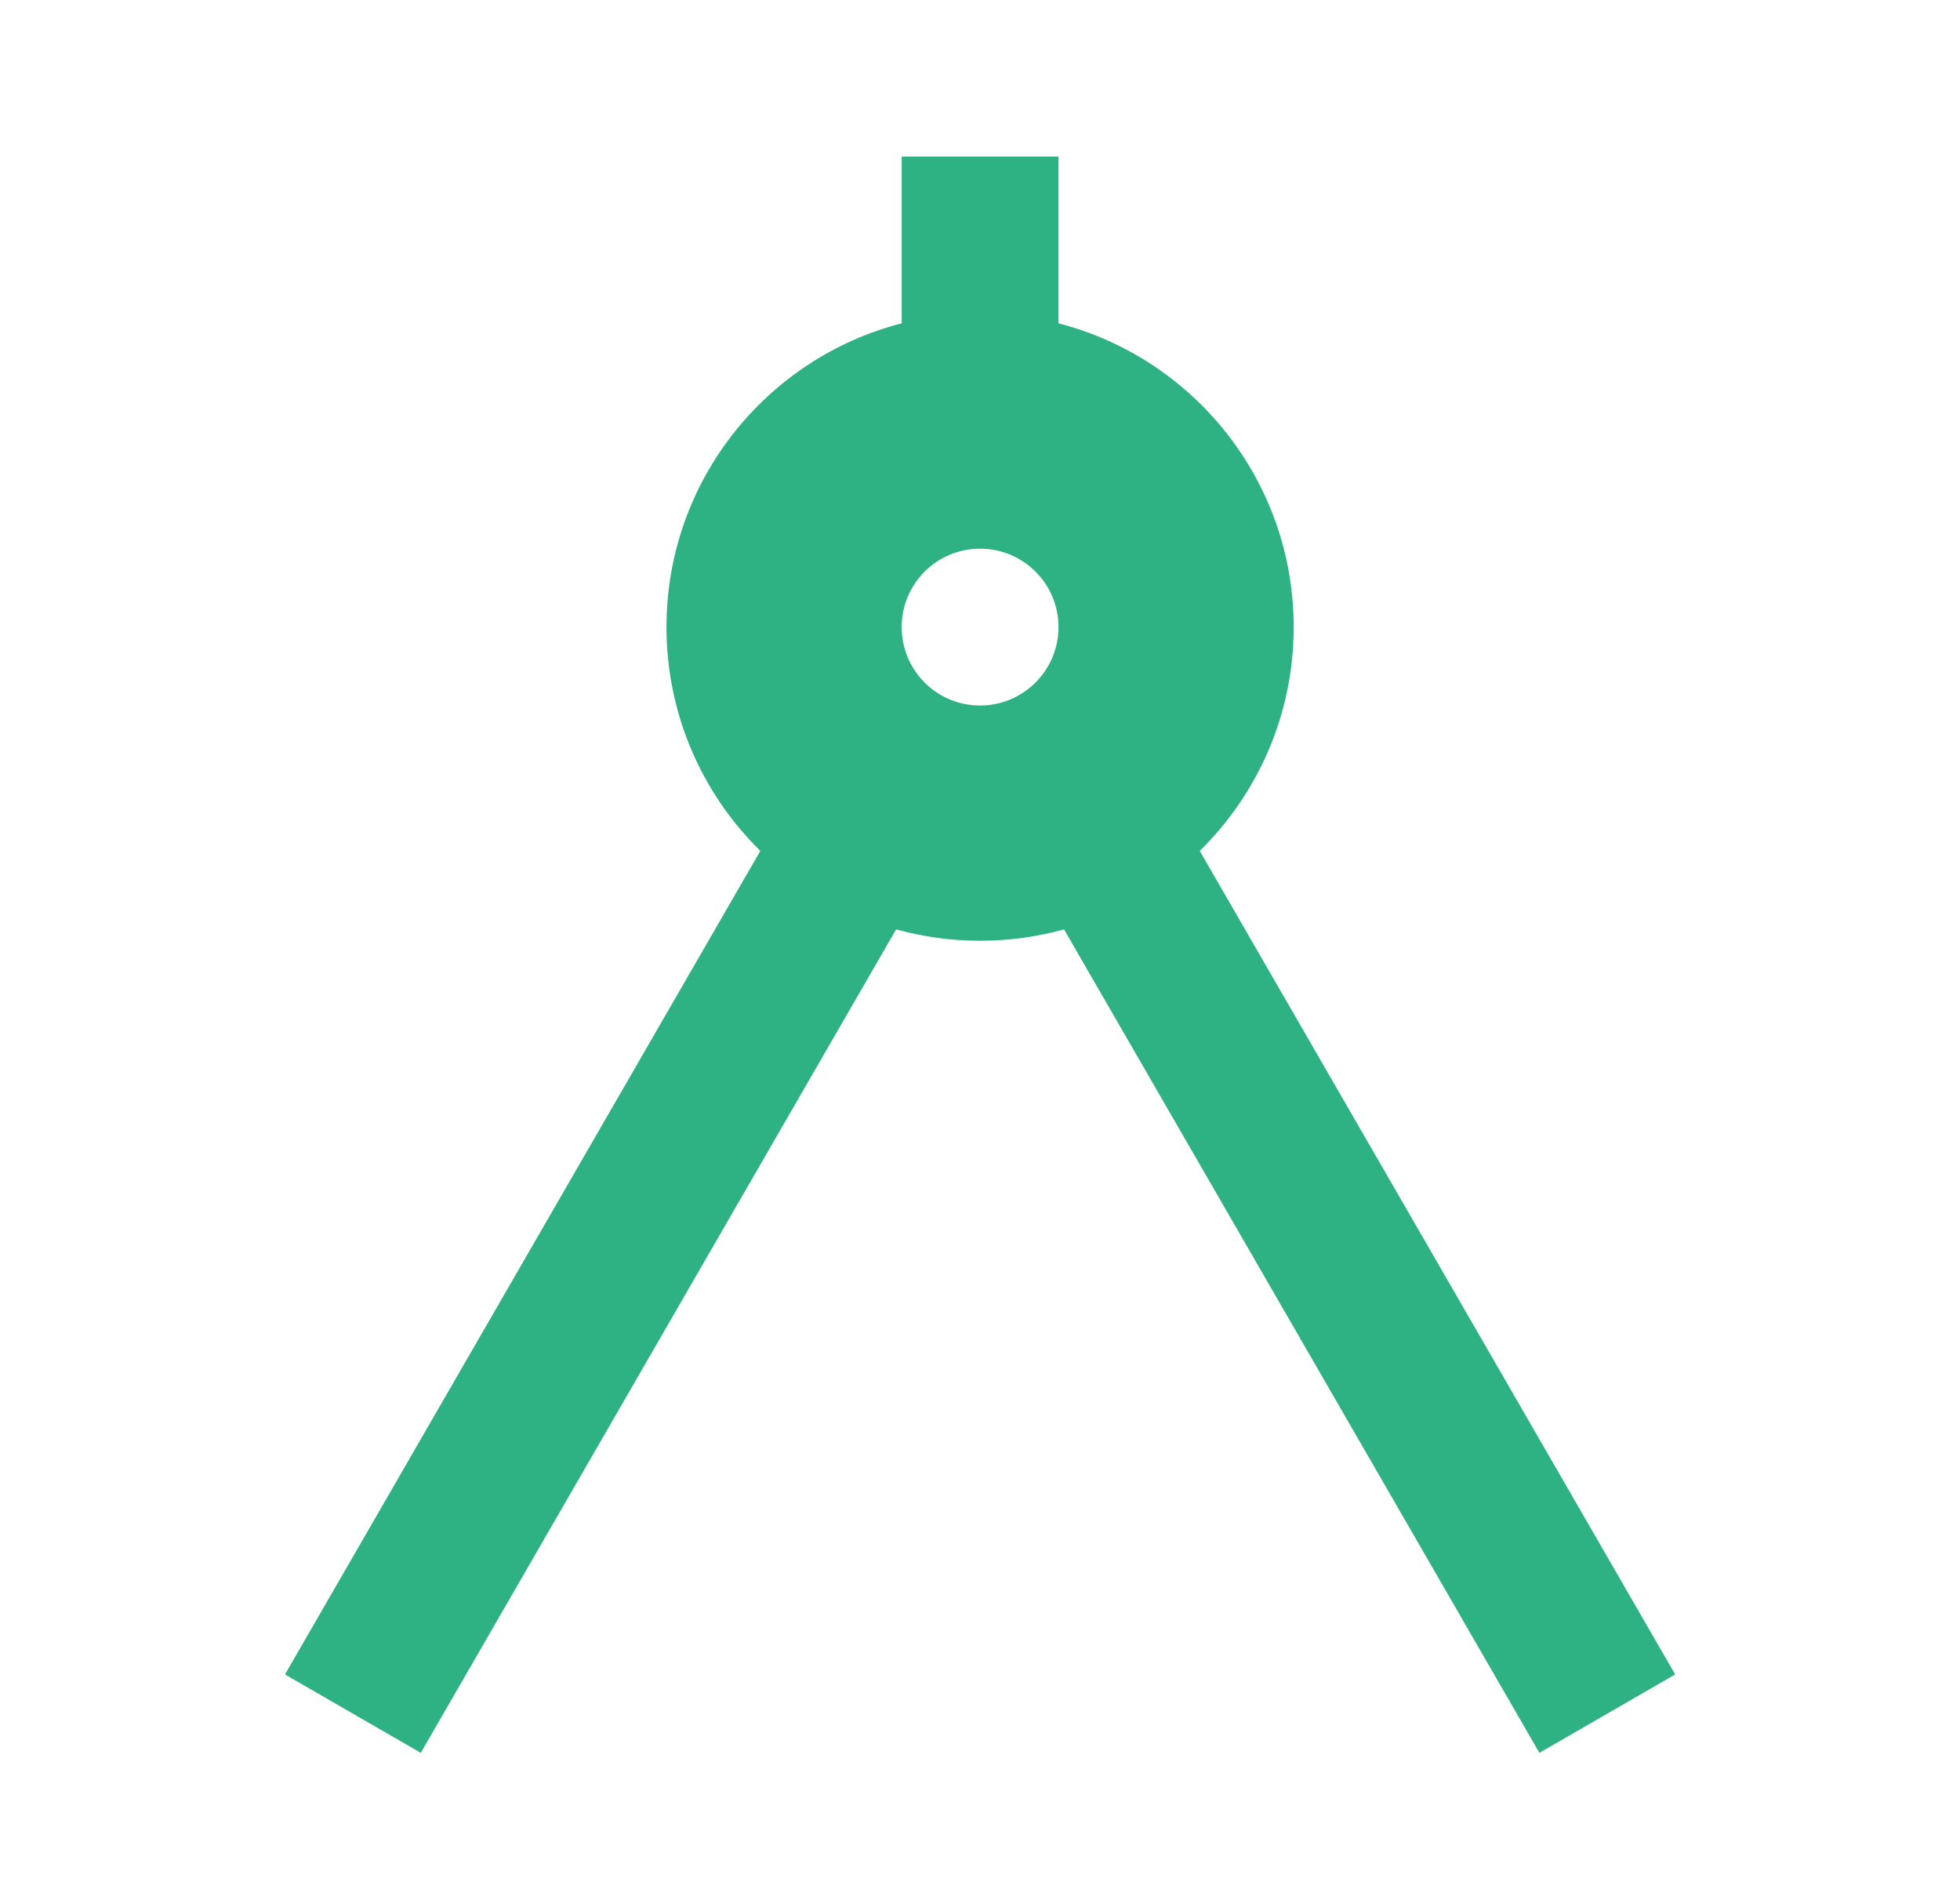
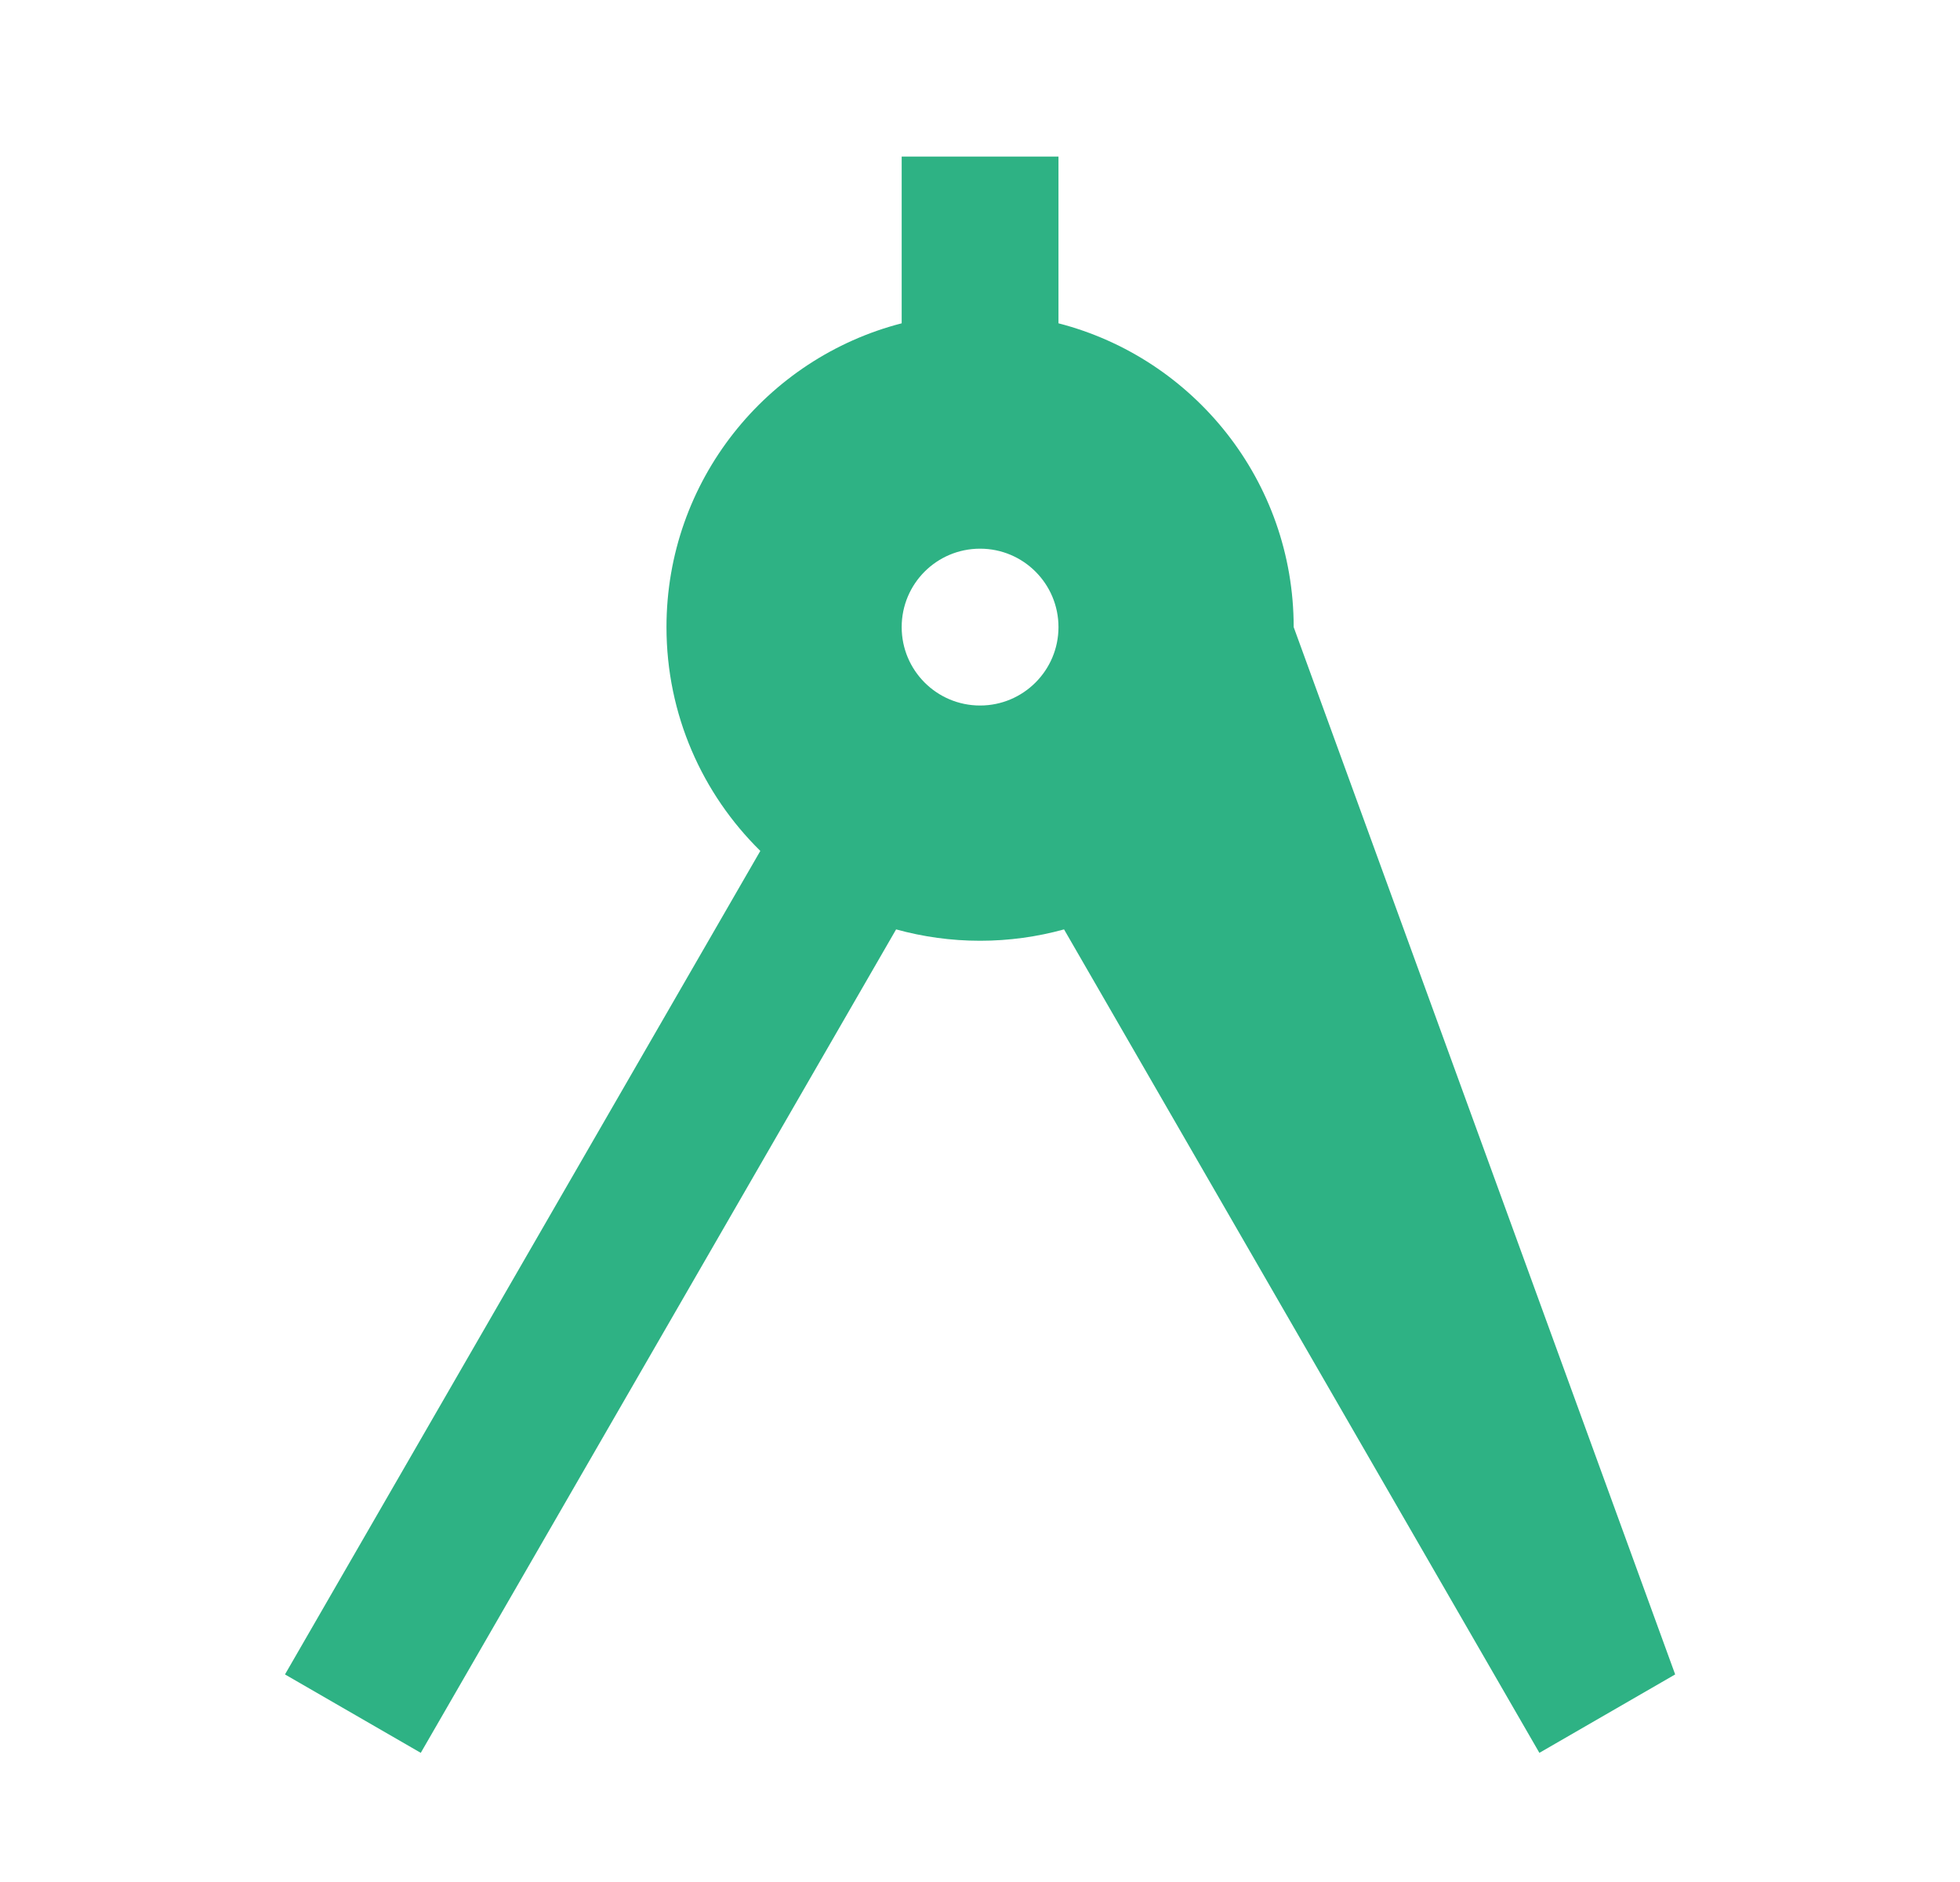
<svg xmlns="http://www.w3.org/2000/svg" width="25" height="24" viewBox="0 0 25 24" fill="none">
-   <path d="M11.501 4.123V1.997H13.501V4.123C15.226 4.567 16.501 6.133 16.501 7.997C16.501 9.114 16.042 10.125 15.303 10.851L21.367 21.353L19.635 22.353L13.572 11.852C13.231 11.946 12.872 11.997 12.501 11.997C12.13 11.997 11.771 11.946 11.43 11.852L5.367 22.353L3.635 21.353L9.698 10.851C8.959 10.125 8.501 9.114 8.501 7.997C8.501 6.133 9.776 4.567 11.501 4.123ZM12.501 8.997C13.053 8.997 13.501 8.549 13.501 7.997C13.501 7.444 13.053 6.997 12.501 6.997C11.948 6.997 11.501 7.444 11.501 7.997C11.501 8.549 11.948 8.997 12.501 8.997Z" fill="#2EB284" />
+   <path d="M11.501 4.123V1.997H13.501V4.123C15.226 4.567 16.501 6.133 16.501 7.997L21.367 21.353L19.635 22.353L13.572 11.852C13.231 11.946 12.872 11.997 12.501 11.997C12.13 11.997 11.771 11.946 11.43 11.852L5.367 22.353L3.635 21.353L9.698 10.851C8.959 10.125 8.501 9.114 8.501 7.997C8.501 6.133 9.776 4.567 11.501 4.123ZM12.501 8.997C13.053 8.997 13.501 8.549 13.501 7.997C13.501 7.444 13.053 6.997 12.501 6.997C11.948 6.997 11.501 7.444 11.501 7.997C11.501 8.549 11.948 8.997 12.501 8.997Z" fill="#2EB284" />
</svg>